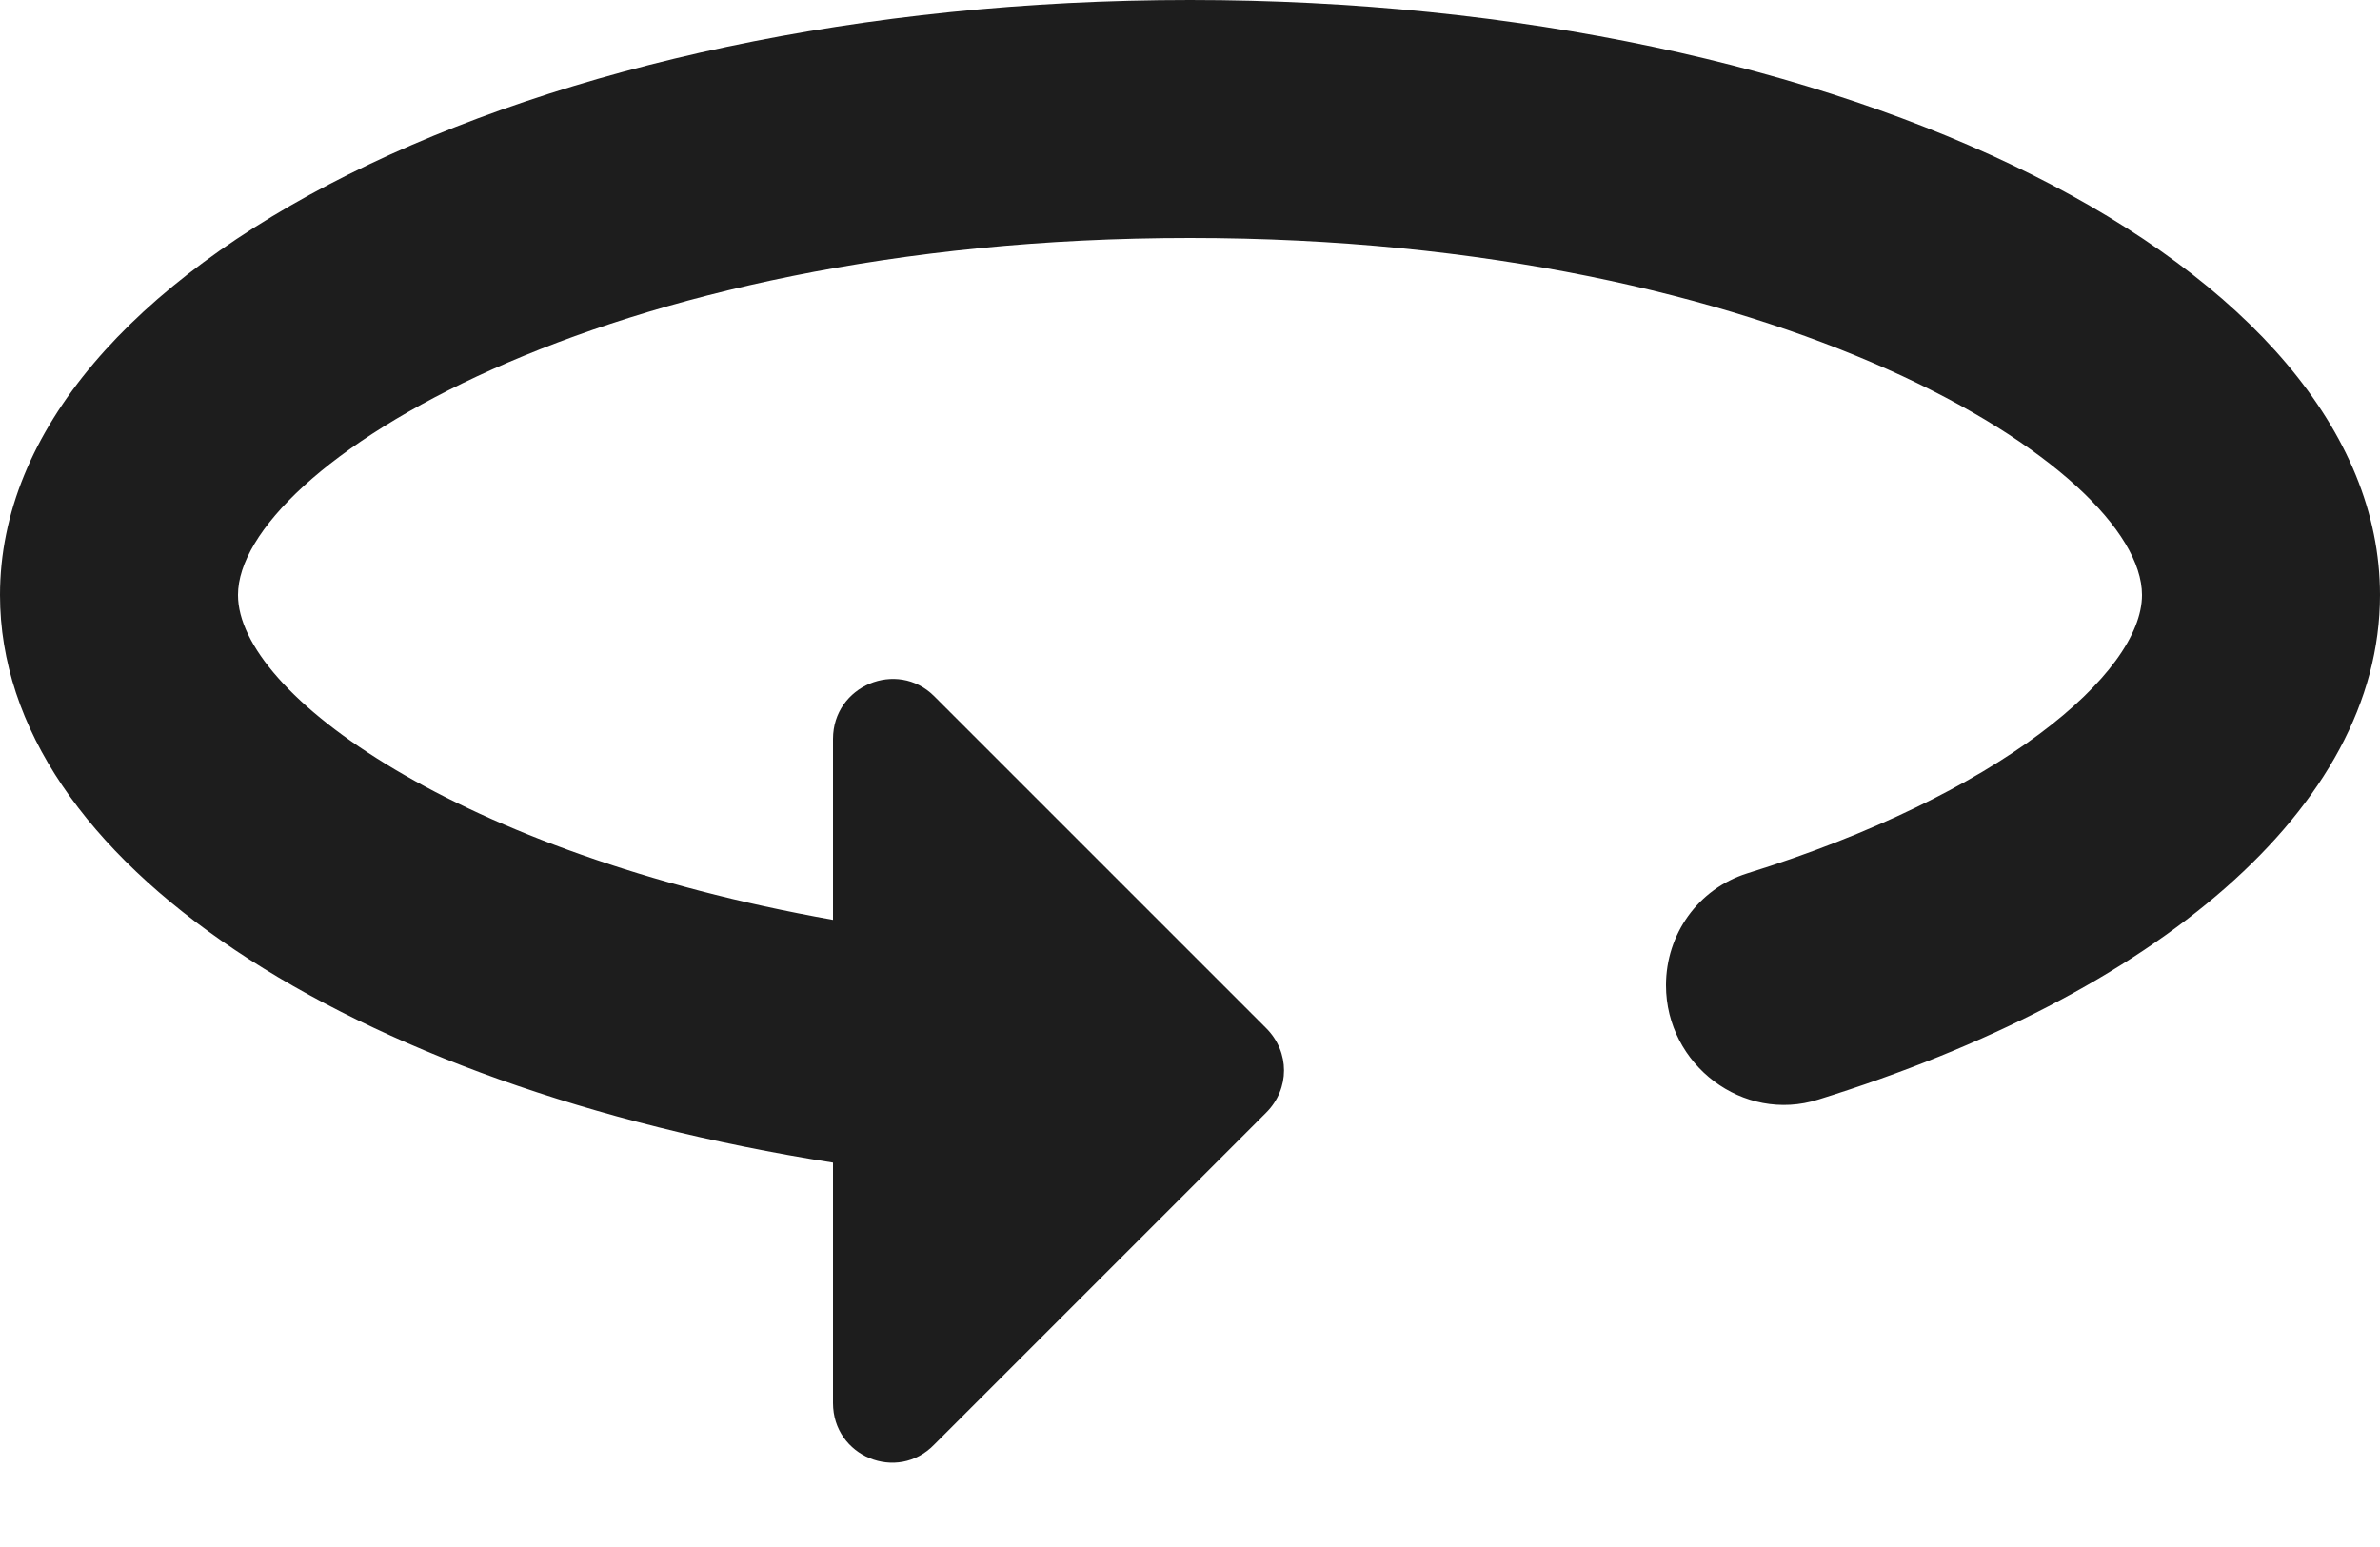
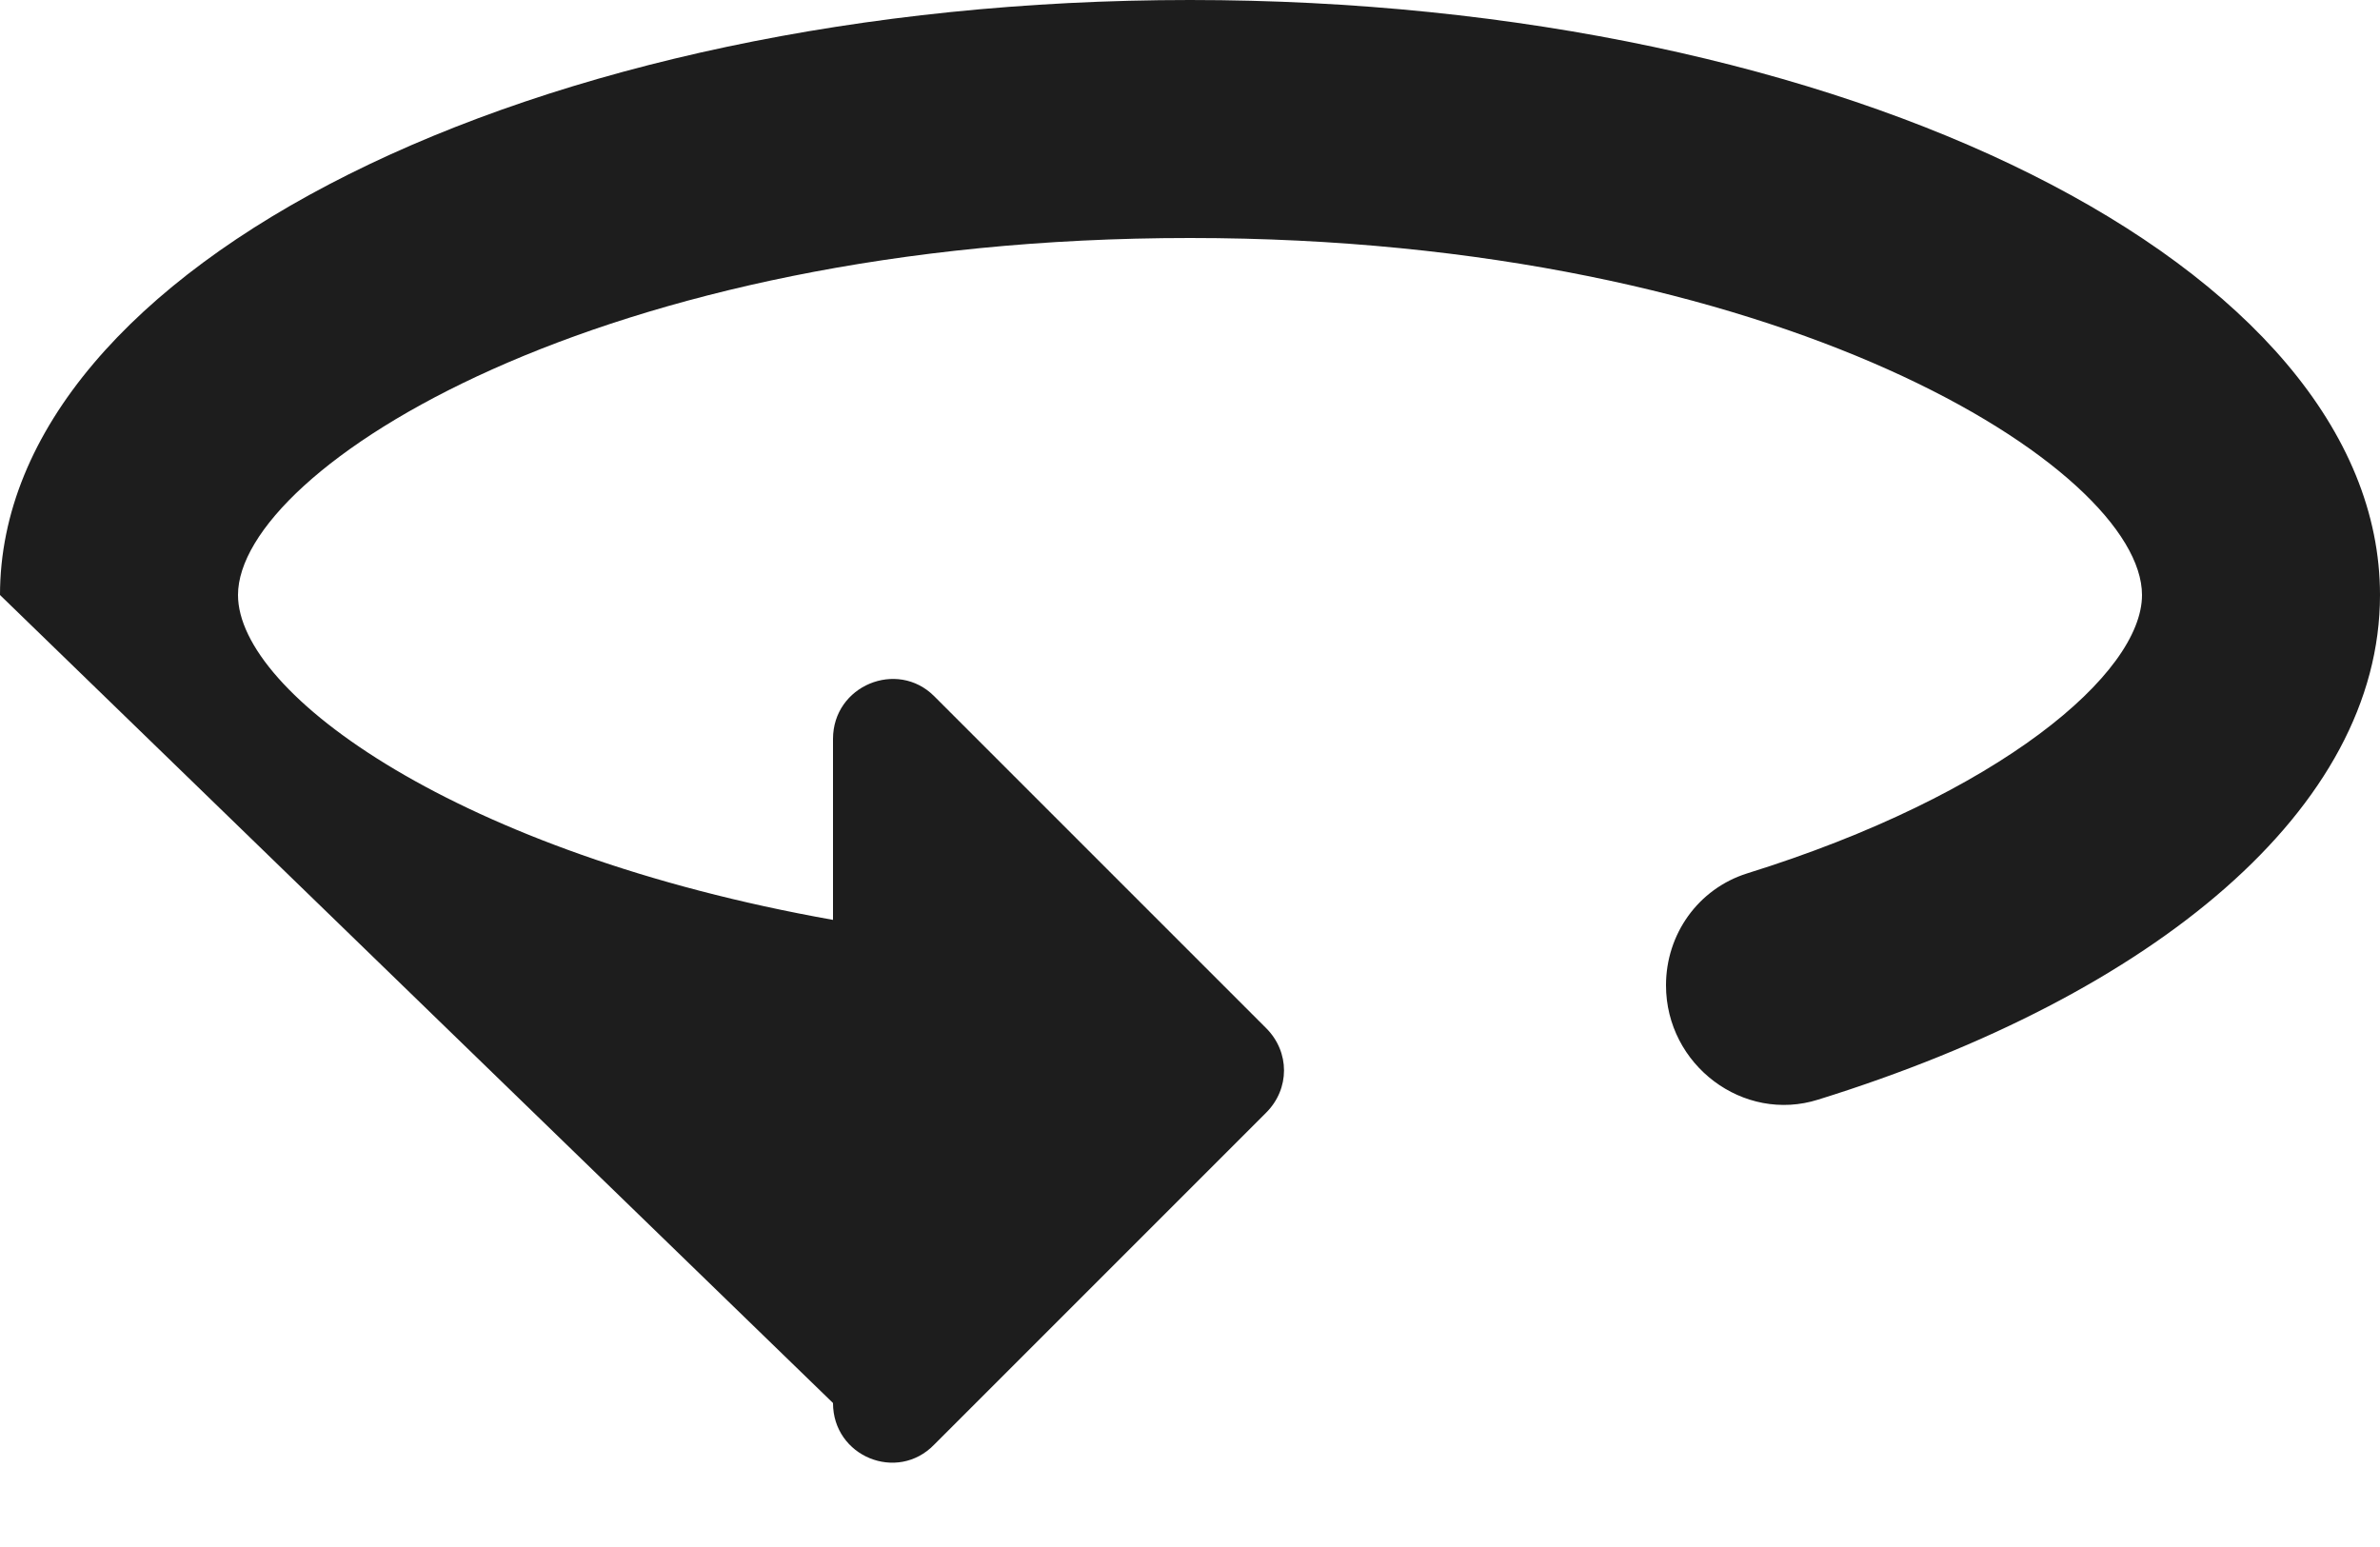
<svg xmlns="http://www.w3.org/2000/svg" width="20px" height="13px" viewBox="0 0 20 13" version="1.1">
  <title>360</title>
  <desc>Created with Sketch.</desc>
  <g id="Icons" stroke="none" stroke-width="1" fill="none" fill-rule="evenodd">
    <g id="Rounded" transform="translate(-102, -3129)">
      <g id="Maps" transform="translate(100, 3068)">
        <g id="-Round-/-Maps-/-360" transform="translate(0, 54)">
          <g>
-             <polygon id="Path" points="0 0 24 0 24 24 0 24" />
-             <path d="M12,7 C6.48,7 2,9.24 2,12 C2,14.24 4.94,16.13 9,16.77 L9,18.79 C9,19.24 9.54,19.46 9.85,19.14 L12.64,16.35 C12.84,16.15 12.84,15.84 12.64,15.64 L9.85,12.85 C9.54,12.54 9,12.76 9,13.21 L9,14.73 C5.85,14.17 4,12.83 4,12 C4,10.94 7.04,9 12,9 C16.96,9 20,10.94 20,12 C20,12.66 18.8,13.68 16.68,14.34 C16.27,14.47 16,14.85 16,15.28 C16,15.95 16.65,16.44 17.28,16.24 C20.11,15.36 22,13.79 22,12 C22,9.24 17.52,7 12,7 Z" id="🔹-Icon-Color" fill="#1D1D1D" />
+             <path d="M12,7 C6.48,7 2,9.24 2,12 L9,18.79 C9,19.24 9.54,19.46 9.85,19.14 L12.64,16.35 C12.84,16.15 12.84,15.84 12.64,15.64 L9.85,12.85 C9.54,12.54 9,12.76 9,13.21 L9,14.73 C5.85,14.17 4,12.83 4,12 C4,10.94 7.04,9 12,9 C16.96,9 20,10.94 20,12 C20,12.66 18.8,13.68 16.68,14.34 C16.27,14.47 16,14.85 16,15.28 C16,15.95 16.65,16.44 17.28,16.24 C20.11,15.36 22,13.79 22,12 C22,9.24 17.52,7 12,7 Z" id="🔹-Icon-Color" fill="#1D1D1D" />
          </g>
        </g>
      </g>
    </g>
  </g>
</svg>